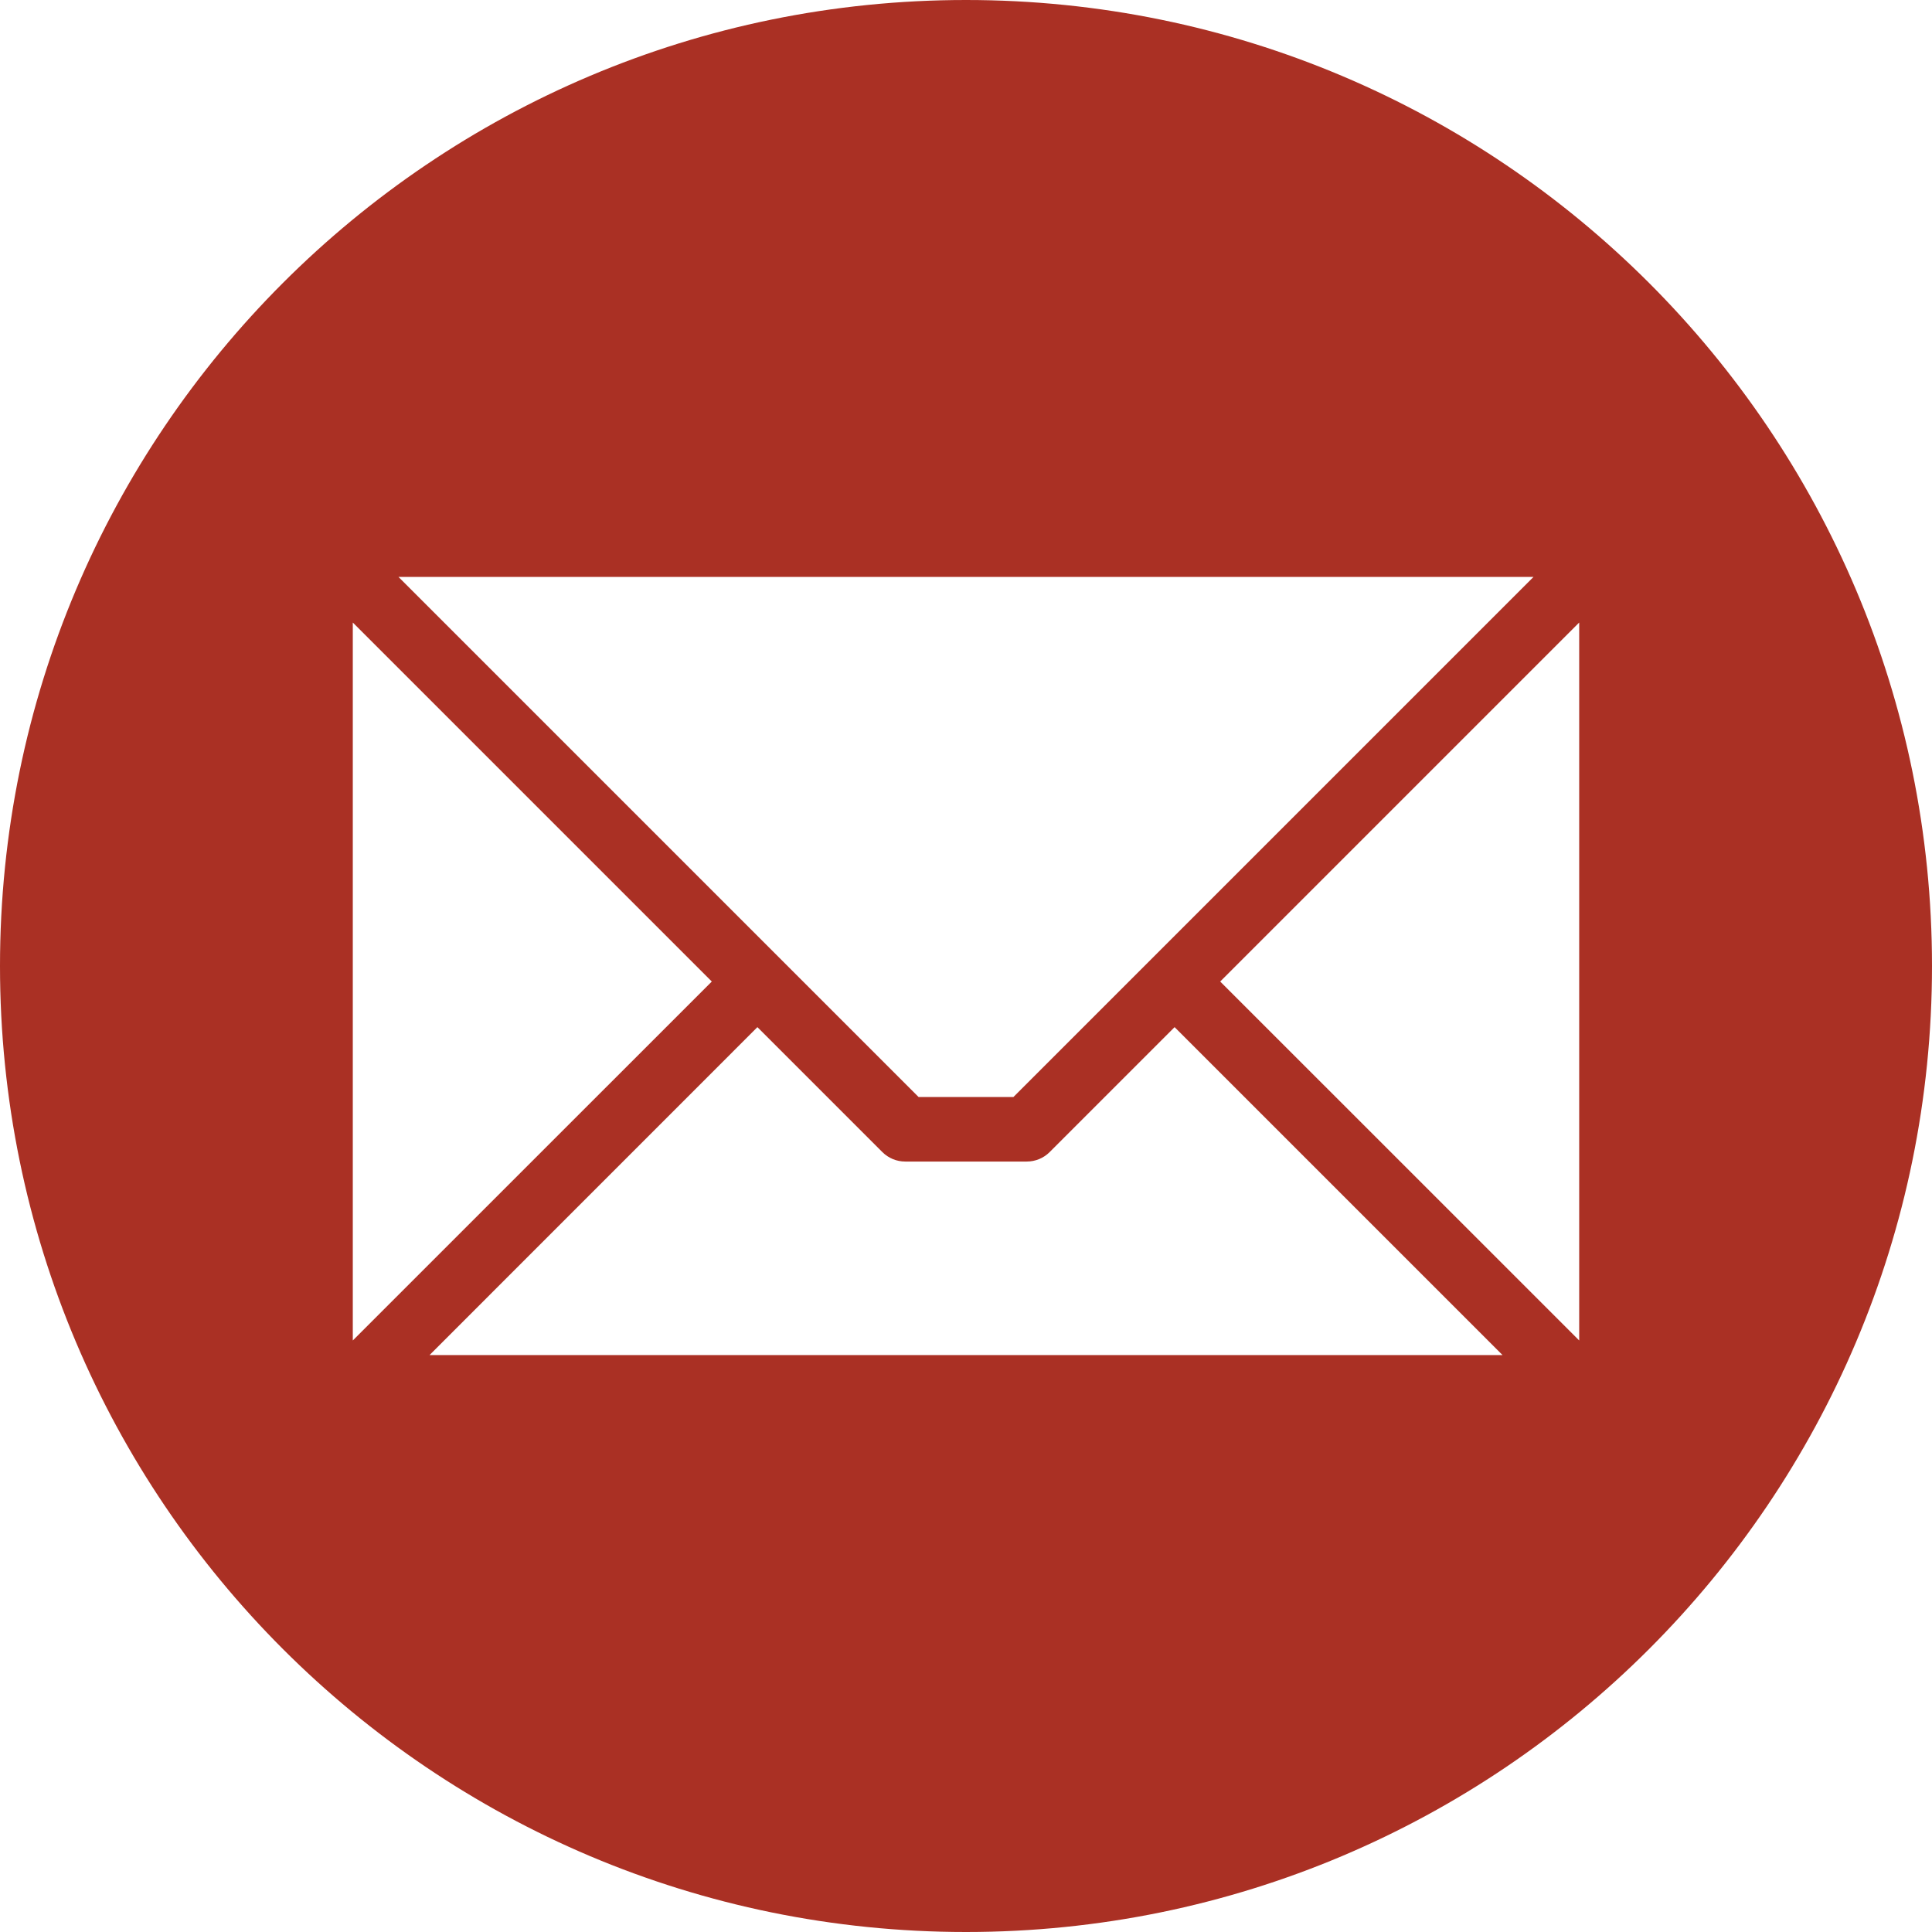
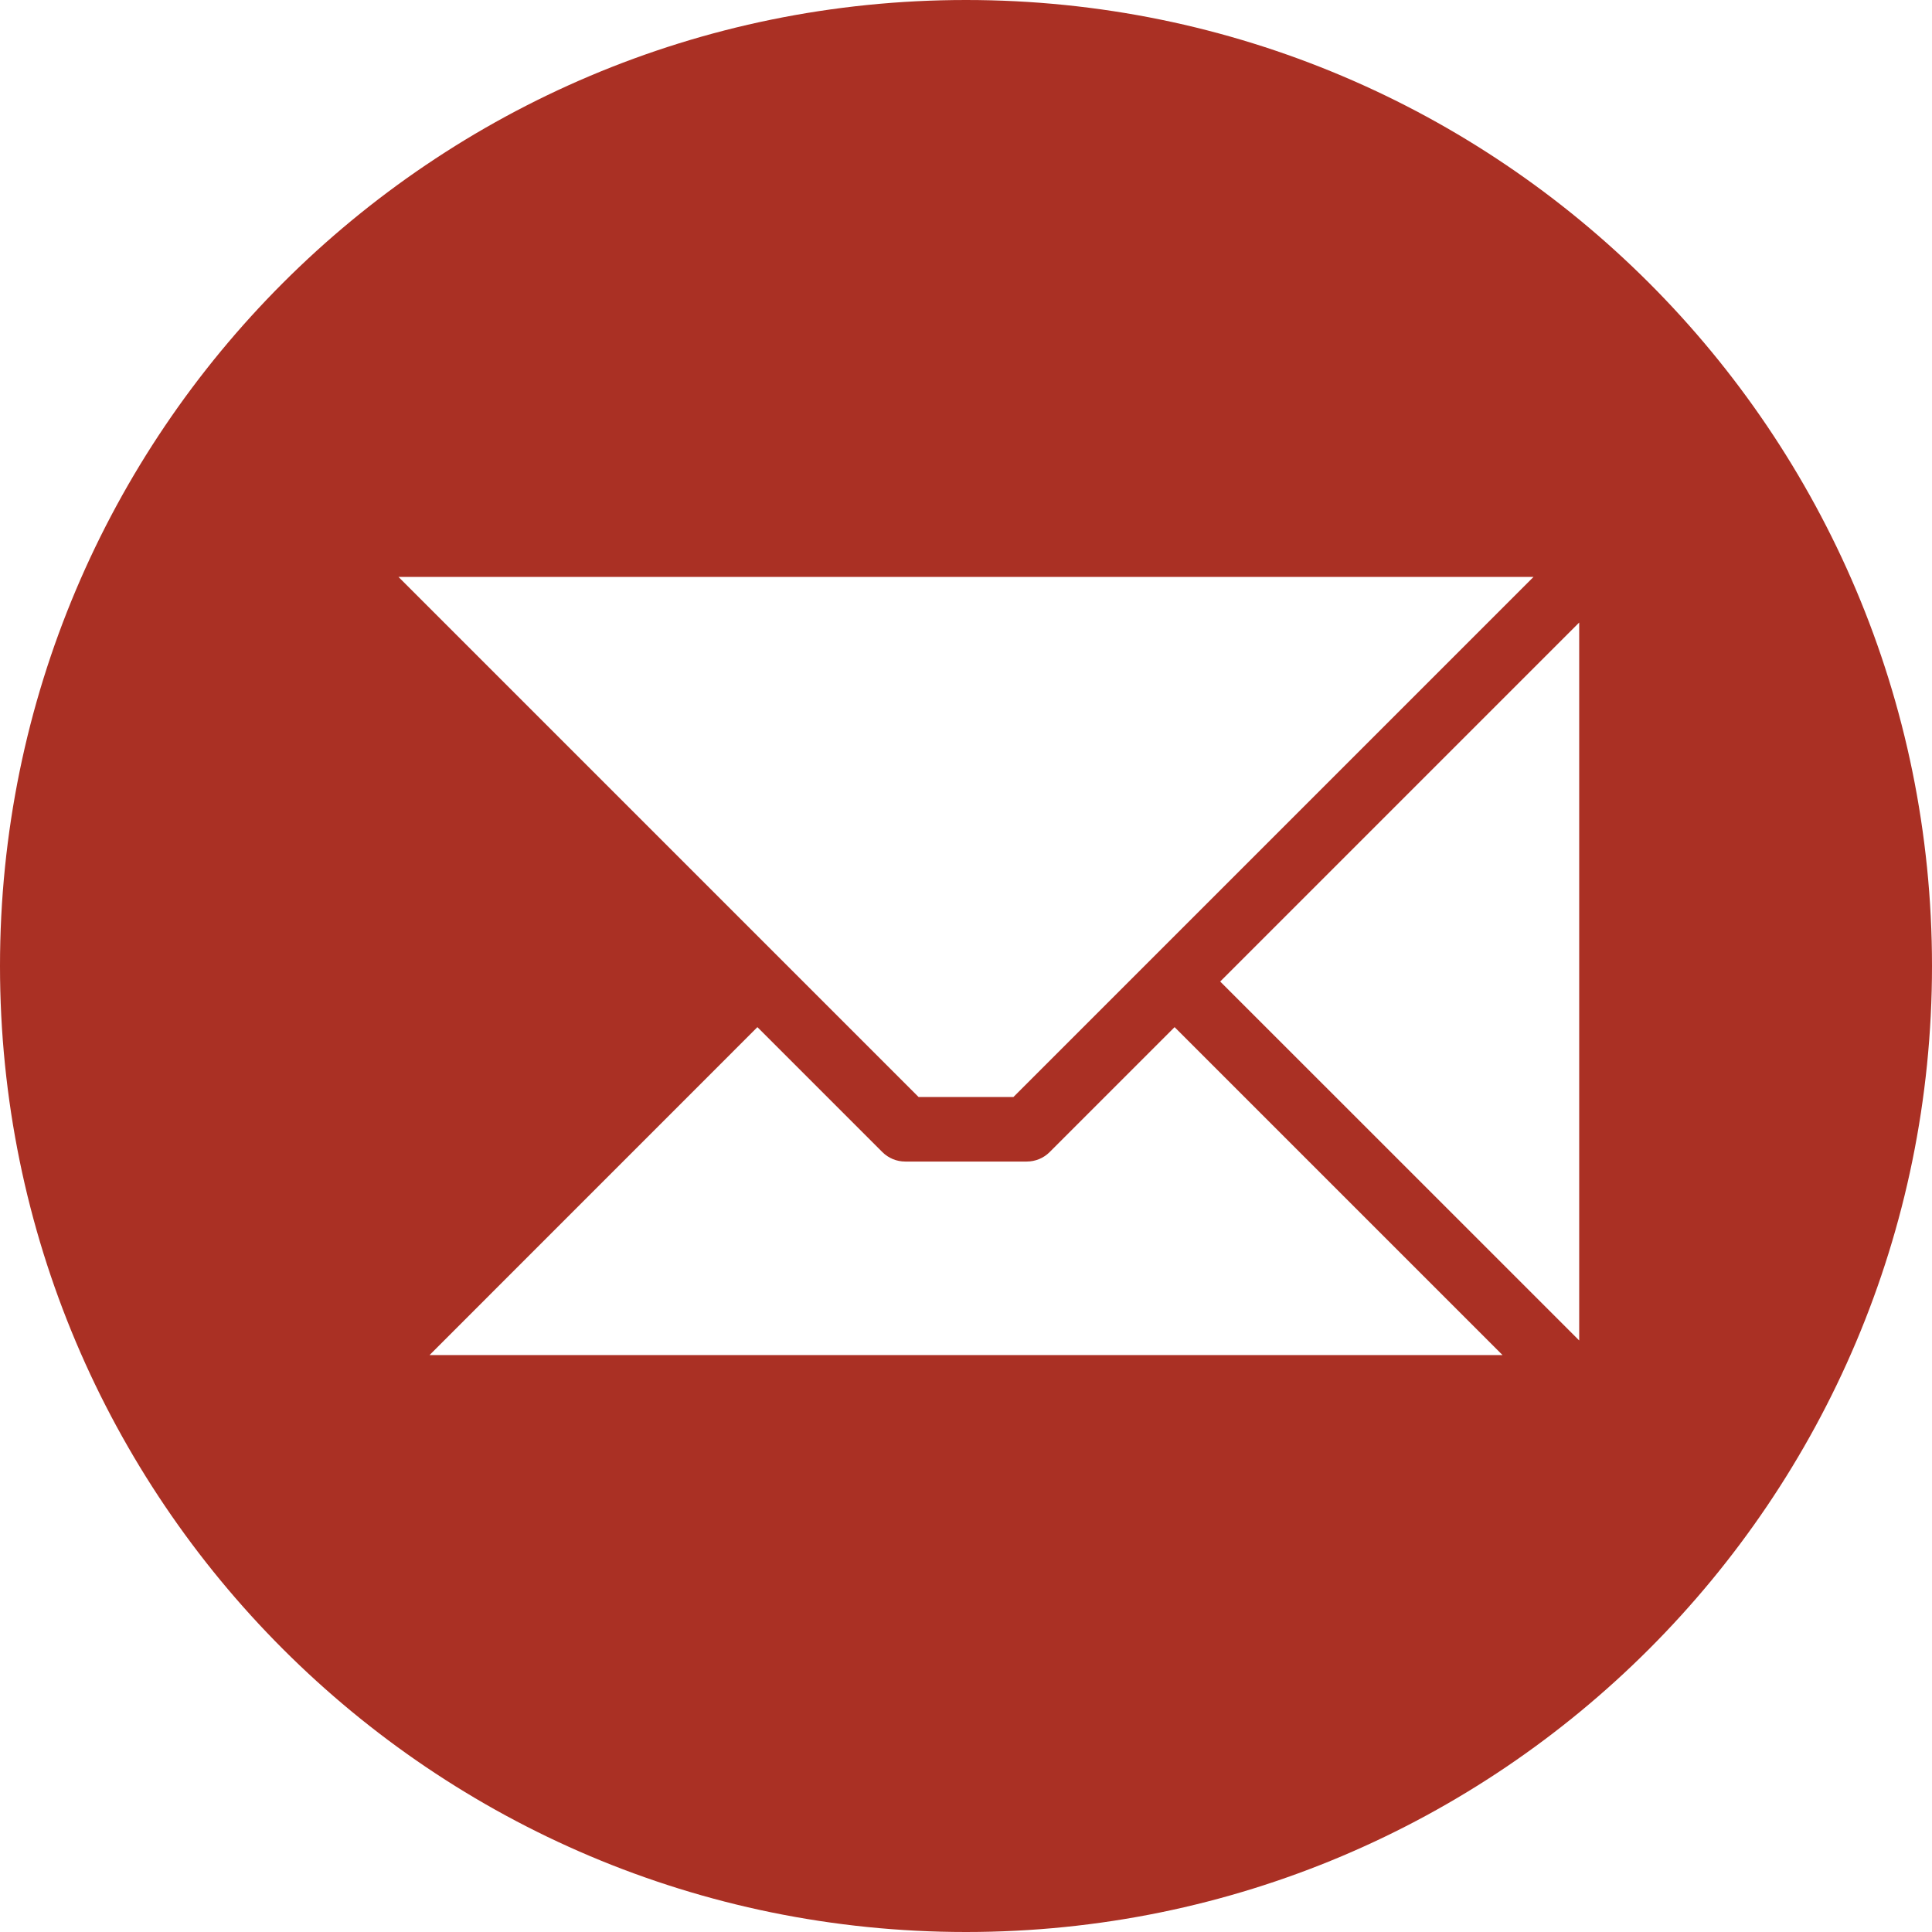
<svg xmlns="http://www.w3.org/2000/svg" width="28" height="28" viewBox="0 0 28 28" fill="none">
-   <path fill-rule="evenodd" clip-rule="evenodd" d="M14 0C21.732 0 28 6.268 28 14C28 21.732 21.732 28 14 28C6.268 28 0 21.732 0 14C0 6.268 6.268 0 14 0ZM22.887 19.427V9.022L17.684 14.225L22.887 19.427ZM6.225 19.639H21.776L17.023 14.886L15.211 16.698C15.124 16.785 15.005 16.834 14.88 16.834H13.12C13.058 16.834 12.997 16.822 12.941 16.799C12.884 16.775 12.832 16.741 12.789 16.698L10.977 14.886L6.225 19.639H6.225ZM5.113 9.022V19.427L10.316 14.225L5.113 9.022ZM22.225 8.361H5.775L13.313 15.899H14.687L22.225 8.361Z" fill="#AA3024" />
+   <path fill-rule="evenodd" clip-rule="evenodd" d="M14 0C21.732 0 28 6.268 28 14C28 21.732 21.732 28 14 28C6.268 28 0 21.732 0 14C0 6.268 6.268 0 14 0ZM22.887 19.427V9.022L17.684 14.225L22.887 19.427ZM6.225 19.639H21.776L17.023 14.886L15.211 16.698C15.124 16.785 15.005 16.834 14.88 16.834H13.12C13.058 16.834 12.997 16.822 12.941 16.799C12.884 16.775 12.832 16.741 12.789 16.698L10.977 14.886L6.225 19.639H6.225ZM5.113 9.022L10.316 14.225L5.113 9.022ZM22.225 8.361H5.775L13.313 15.899H14.687L22.225 8.361Z" fill="#AA3024" />
</svg>